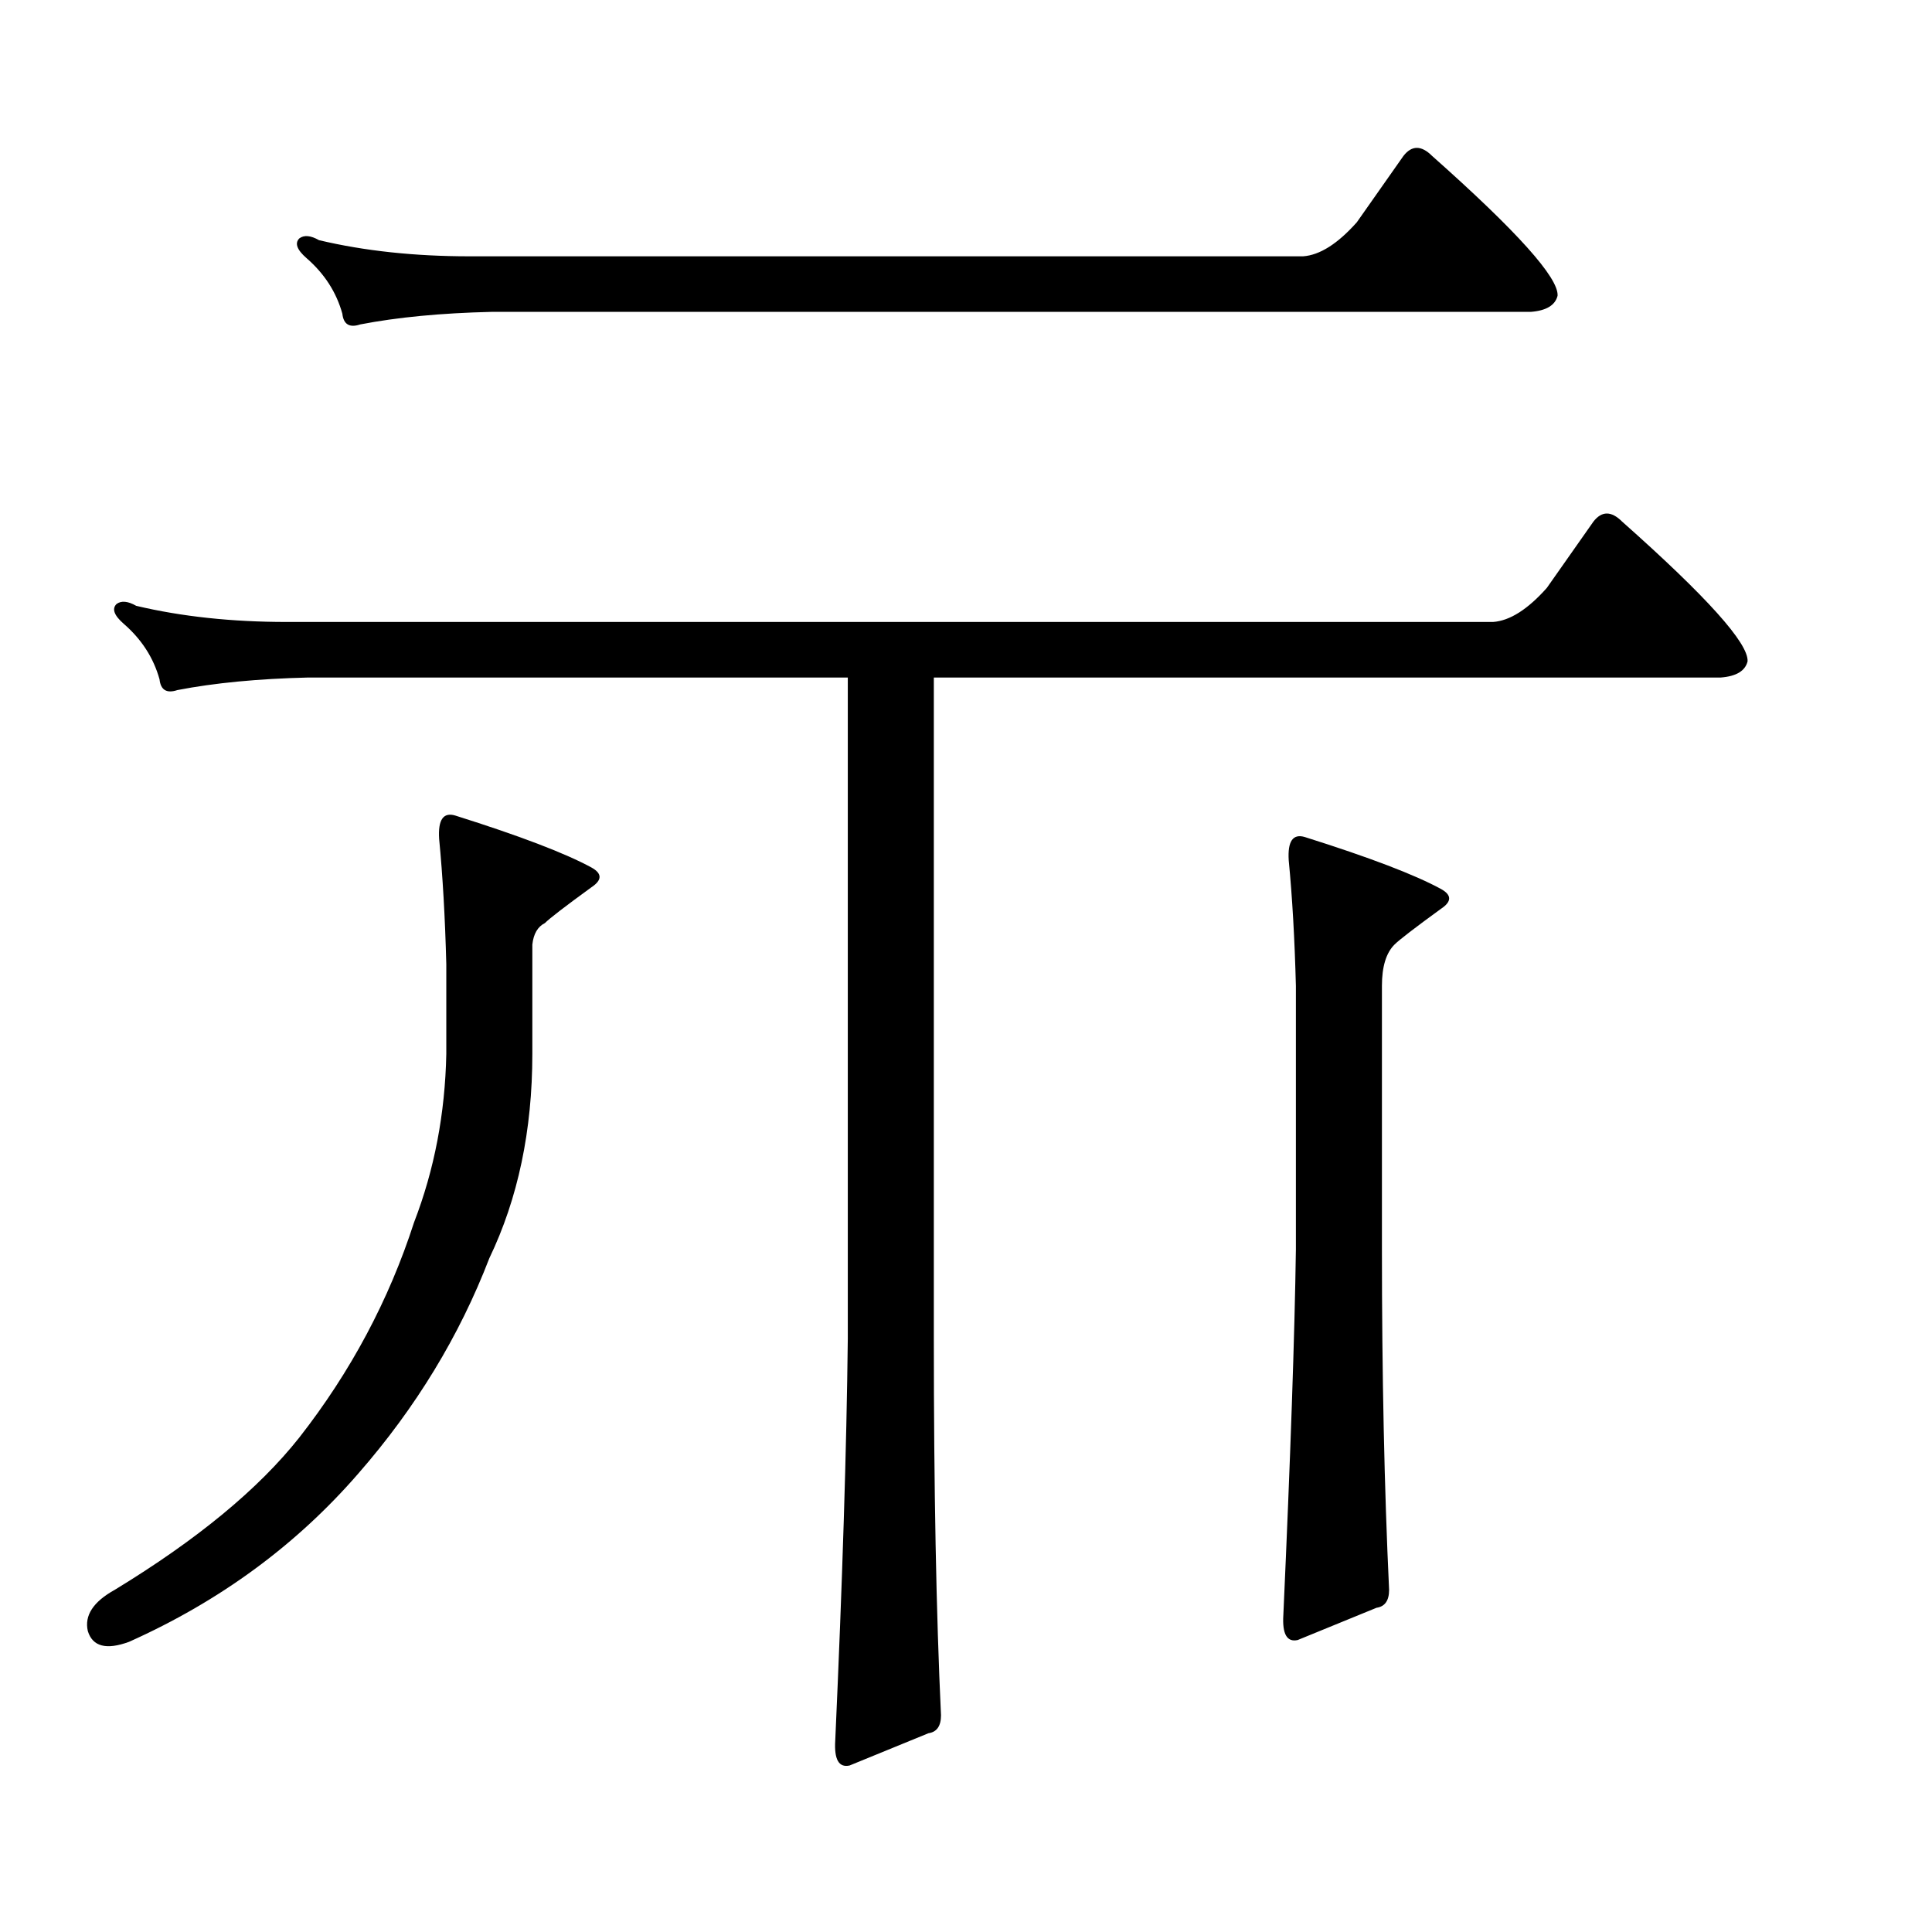
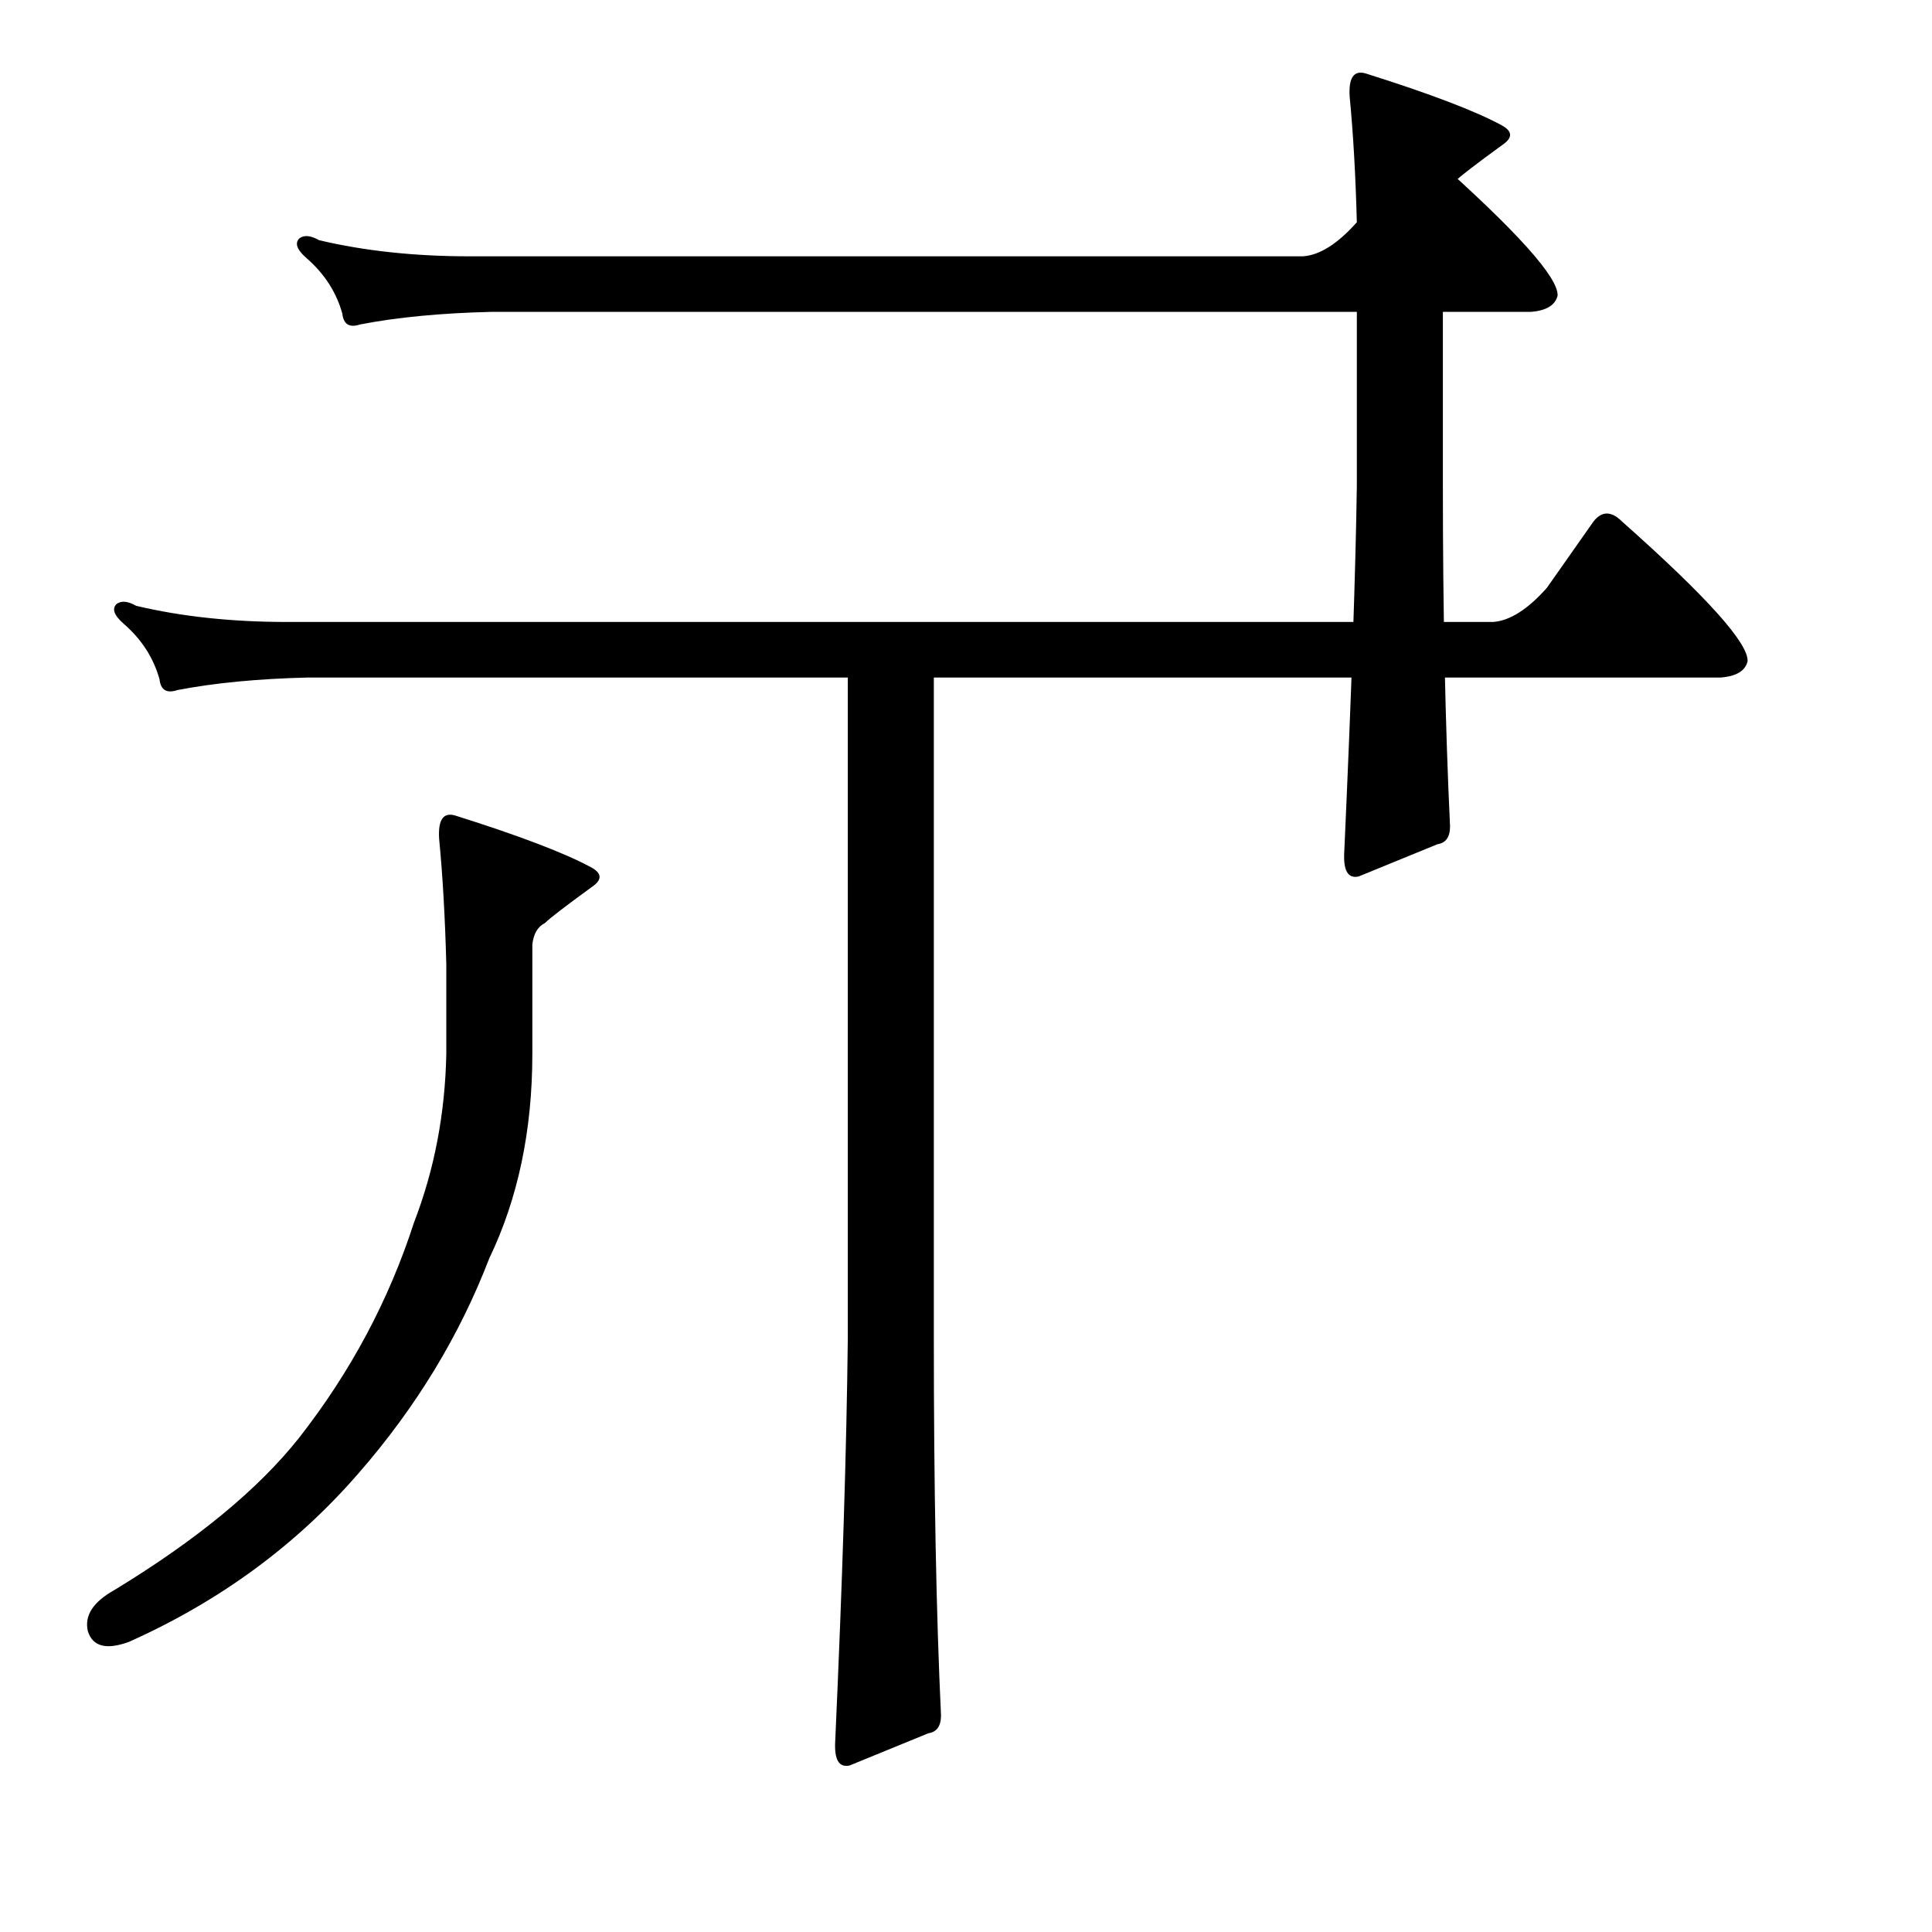
<svg xmlns="http://www.w3.org/2000/svg" version="1.1" id="图层_1" x="0px" y="0px" width="1000px" height="1000px" viewBox="0 0 1000 1000" enable-background="new 0 0 1000 1000" xml:space="preserve">
-   <path d="M306.152,459.229c-13.612,9.901-21.657,16.09-24.121,18.555c-3.711,1.855-5.885,5.566-6.494,11.133v56.592  c0,39.588-7.422,74.842-22.266,105.762c-15.467,40.211-38.037,77.321-67.725,111.328c-32.166,37.109-71.754,66.174-118.75,87.207  c-11.756,4.32-18.874,2.464-21.338-5.566c-1.855-8.045,2.783-15.163,13.916-21.338c42.676-25.977,74.523-52.258,95.557-78.857  c26.585-34.007,46.387-71.117,59.375-111.328c10.51-27.209,16.076-56.273,16.699-87.207v-46.387  c-0.623-24.121-1.855-45.763-3.711-64.941c-0.623-9.886,2.16-13.916,8.35-12.061c33.398,10.524,56.896,19.482,70.508,26.904  C311.719,452.125,311.719,455.518,306.152,459.229z M483.35,350.684v342.334c0,77.321,1.232,142.248,3.711,194.824  c0,5.566-2.174,8.654-6.494,9.277l-40.82,16.699c-5.566,1.232-8.045-3.102-7.422-12.988c3.711-82.264,5.871-151.525,6.494-207.813  V350.684H159.57c-25.977,0.623-48.561,2.783-67.725,6.494c-5.566,1.855-8.668,0-9.277-5.566  c-3.102-11.133-9.277-20.715-18.555-28.76c-4.958-4.32-6.19-7.726-3.711-10.205c2.464-1.855,5.871-1.537,10.205,0.928  c23.498,5.566,49.474,8.35,77.93,8.35h624.365c8.654-0.609,17.931-6.494,27.832-17.627l24.121-34.326  c4.32-5.566,9.277-5.566,14.844,0c43.908,38.965,65.55,63.086,64.941,72.363c-1.247,4.958-5.885,7.741-13.916,8.35H483.35z   M702.295,115.039l24.121-34.326c4.32-5.566,9.277-5.566,14.844,0c43.908,38.965,65.55,63.086,64.941,72.363  c-1.247,4.958-5.885,7.741-13.916,8.35H254.199c-25.977,0.623-48.561,2.783-67.725,6.494c-5.566,1.855-8.668,0-9.277-5.566  c-3.102-11.133-9.277-20.715-18.555-28.76c-4.958-4.32-6.19-7.726-3.711-10.205c2.464-1.855,5.871-1.537,10.205,0.928  c23.498,5.566,49.474,8.35,77.93,8.35h431.396C683.117,132.057,692.394,126.172,702.295,115.039z M670.752,510.254  c-0.623-24.121-1.855-45.763-3.711-64.941c-0.623-9.886,2.16-13.916,8.35-12.061c33.398,10.524,56.896,19.482,70.508,26.904  c5.566,3.102,5.566,6.494,0,10.205c-13.612,9.901-21.657,16.09-24.121,18.555c-4.334,4.334-6.494,11.452-6.494,21.338v136.377  c0,64.941,1.232,123.708,3.711,176.27c0,5.566-2.174,8.654-6.494,9.277l-40.82,16.699c-5.566,1.232-8.045-3.102-7.422-12.988  c3.711-82.25,5.871-145.335,6.494-189.258V510.254z" />
+   <path d="M306.152,459.229c-13.612,9.901-21.657,16.09-24.121,18.555c-3.711,1.855-5.885,5.566-6.494,11.133v56.592  c0,39.588-7.422,74.842-22.266,105.762c-15.467,40.211-38.037,77.321-67.725,111.328c-32.166,37.109-71.754,66.174-118.75,87.207  c-11.756,4.32-18.874,2.464-21.338-5.566c-1.855-8.045,2.783-15.163,13.916-21.338c42.676-25.977,74.523-52.258,95.557-78.857  c26.585-34.007,46.387-71.117,59.375-111.328c10.51-27.209,16.076-56.273,16.699-87.207v-46.387  c-0.623-24.121-1.855-45.763-3.711-64.941c-0.623-9.886,2.16-13.916,8.35-12.061c33.398,10.524,56.896,19.482,70.508,26.904  C311.719,452.125,311.719,455.518,306.152,459.229z M483.35,350.684v342.334c0,77.321,1.232,142.248,3.711,194.824  c0,5.566-2.174,8.654-6.494,9.277l-40.82,16.699c-5.566,1.232-8.045-3.102-7.422-12.988c3.711-82.264,5.871-151.525,6.494-207.813  V350.684H159.57c-25.977,0.623-48.561,2.783-67.725,6.494c-5.566,1.855-8.668,0-9.277-5.566  c-3.102-11.133-9.277-20.715-18.555-28.76c-4.958-4.32-6.19-7.726-3.711-10.205c2.464-1.855,5.871-1.537,10.205,0.928  c23.498,5.566,49.474,8.35,77.93,8.35h624.365c8.654-0.609,17.931-6.494,27.832-17.627l24.121-34.326  c4.32-5.566,9.277-5.566,14.844,0c43.908,38.965,65.55,63.086,64.941,72.363c-1.247,4.958-5.885,7.741-13.916,8.35H483.35z   M702.295,115.039l24.121-34.326c4.32-5.566,9.277-5.566,14.844,0c43.908,38.965,65.55,63.086,64.941,72.363  c-1.247,4.958-5.885,7.741-13.916,8.35H254.199c-25.977,0.623-48.561,2.783-67.725,6.494c-5.566,1.855-8.668,0-9.277-5.566  c-3.102-11.133-9.277-20.715-18.555-28.76c-4.958-4.32-6.19-7.726-3.711-10.205c2.464-1.855,5.871-1.537,10.205,0.928  c23.498,5.566,49.474,8.35,77.93,8.35h431.396C683.117,132.057,692.394,126.172,702.295,115.039z c-0.623-24.121-1.855-45.763-3.711-64.941c-0.623-9.886,2.16-13.916,8.35-12.061c33.398,10.524,56.896,19.482,70.508,26.904  c5.566,3.102,5.566,6.494,0,10.205c-13.612,9.901-21.657,16.09-24.121,18.555c-4.334,4.334-6.494,11.452-6.494,21.338v136.377  c0,64.941,1.232,123.708,3.711,176.27c0,5.566-2.174,8.654-6.494,9.277l-40.82,16.699c-5.566,1.232-8.045-3.102-7.422-12.988  c3.711-82.25,5.871-145.335,6.494-189.258V510.254z" />
</svg>